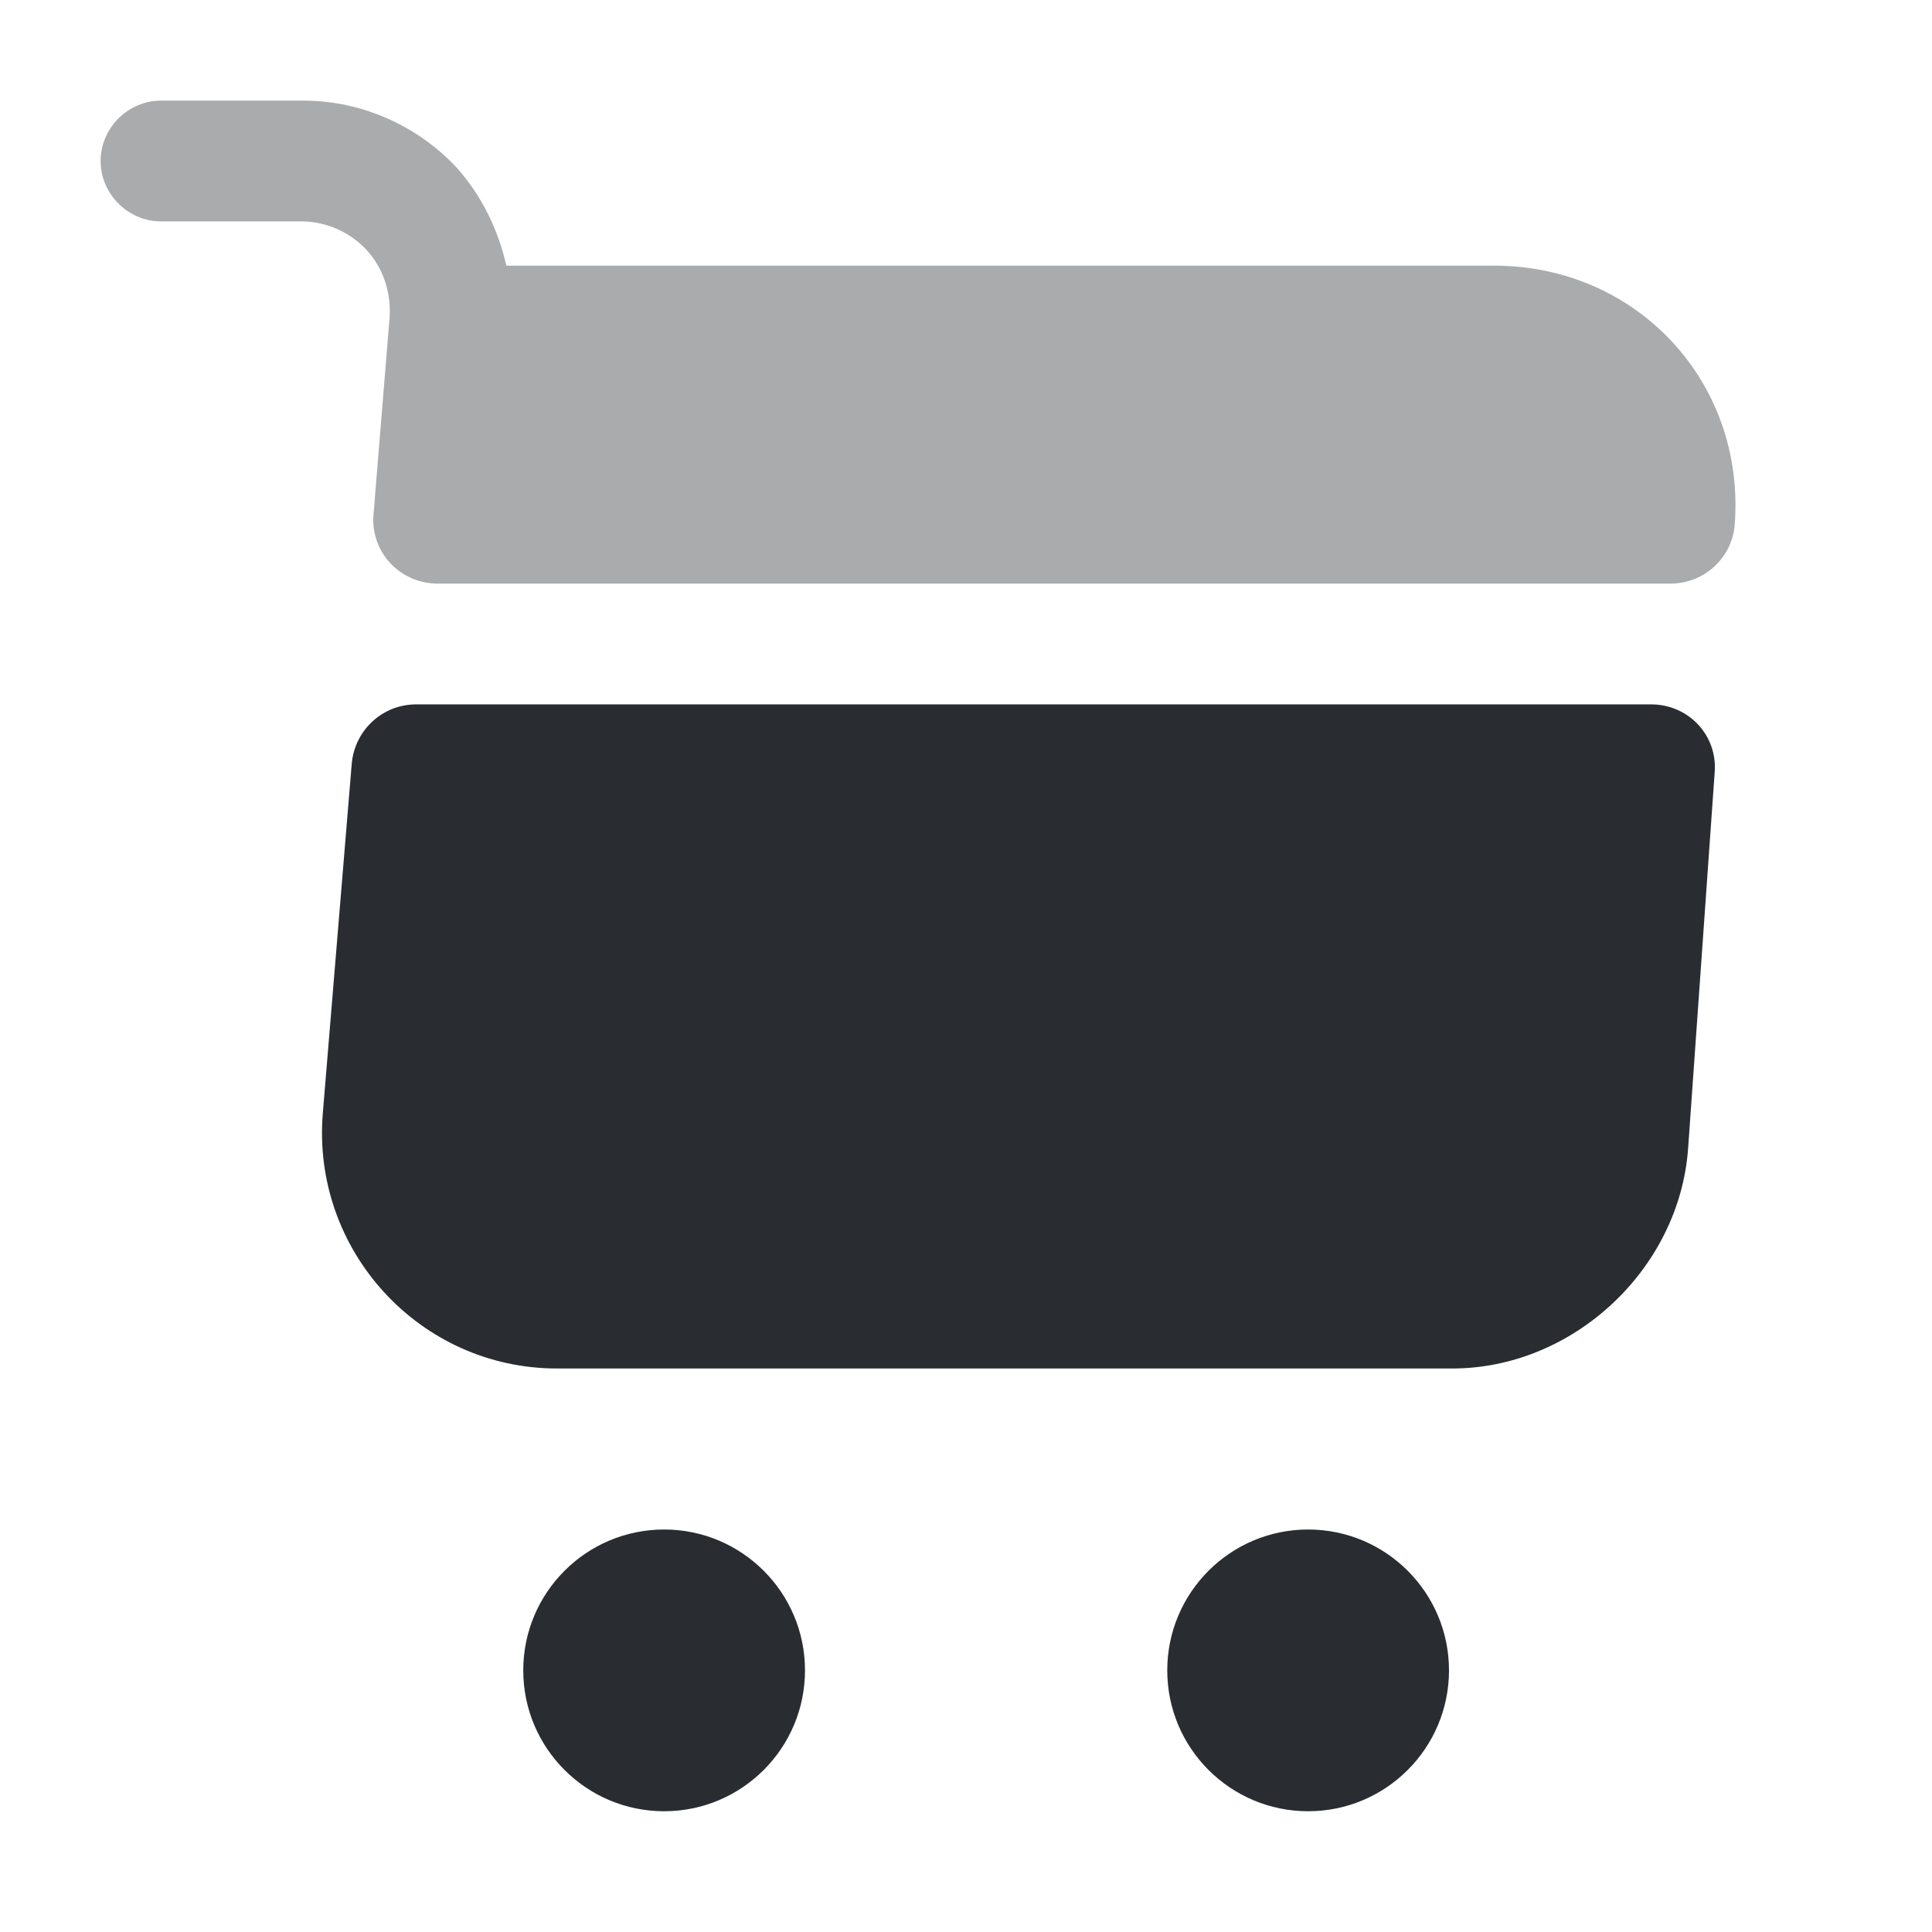
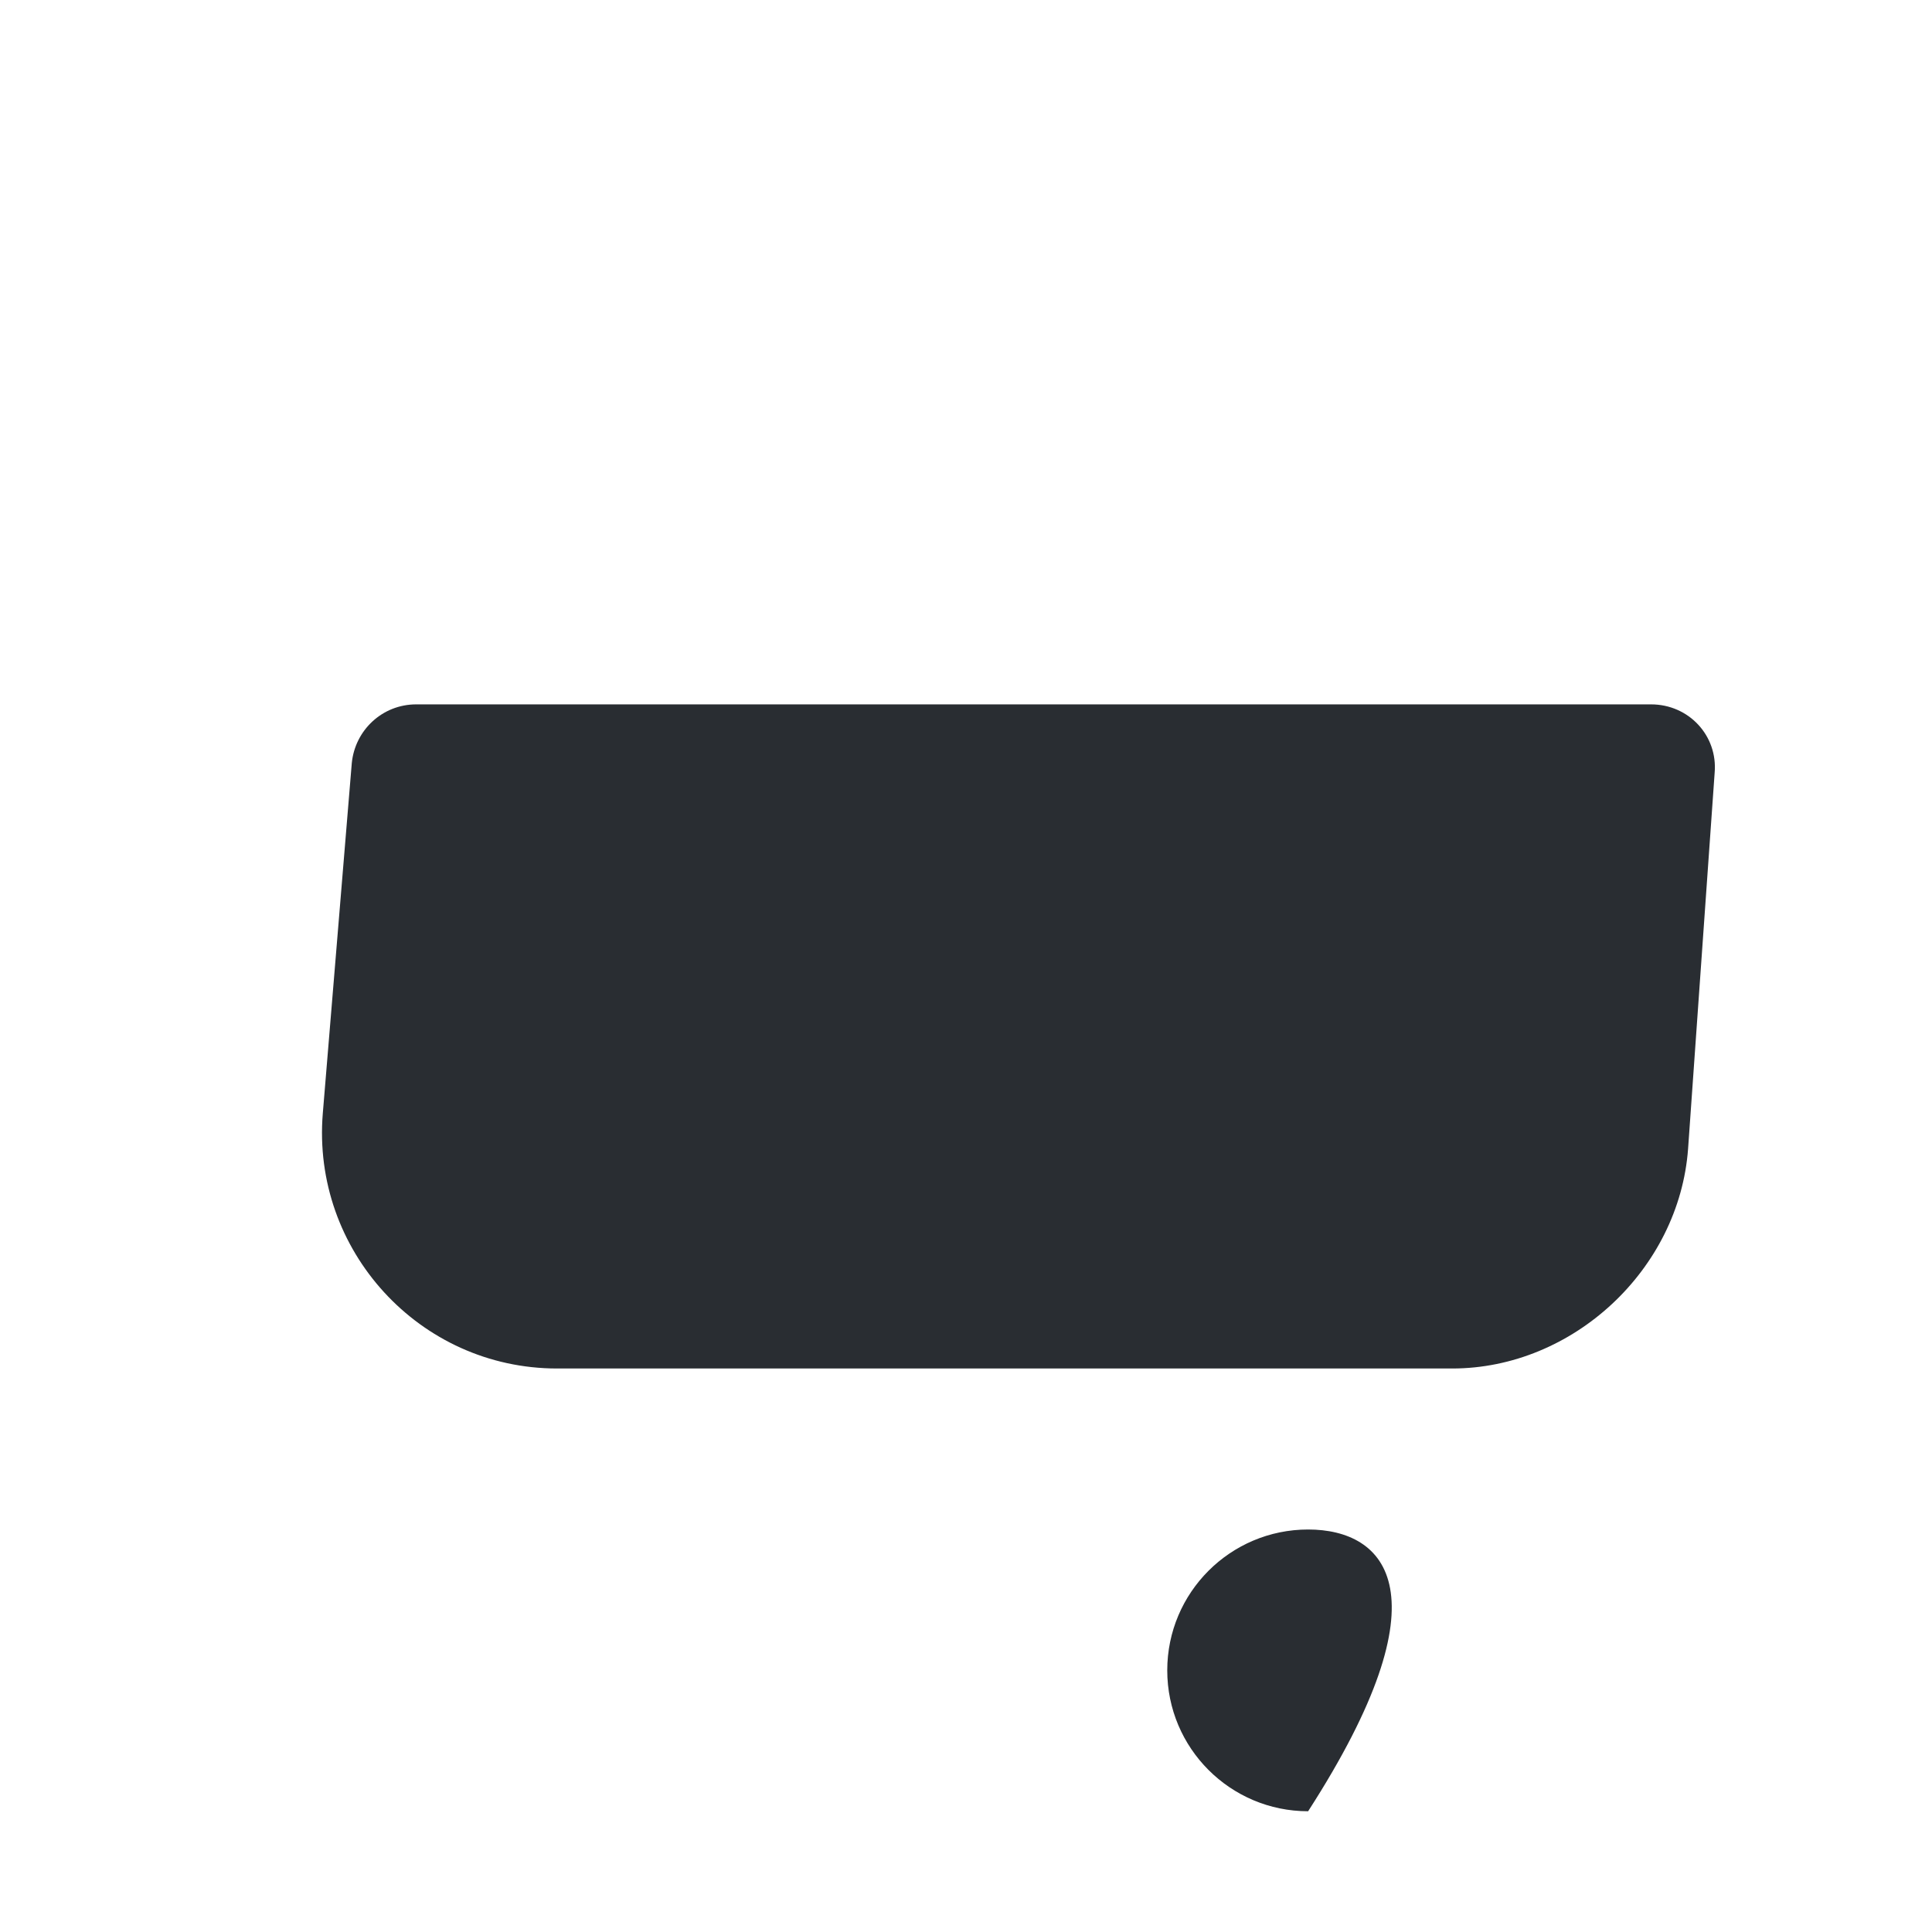
<svg xmlns="http://www.w3.org/2000/svg" width="800px" height="800px" viewBox="0 0 24 24" fill="none">
-   <path d="M16.25 22.5C17.216 22.5 18 21.716 18 20.75C18 19.784 17.216 19 16.25 19C15.284 19 14.5 19.784 14.5 20.75C14.5 21.716 15.284 22.5 16.25 22.5Z" fill="#292D32" />
-   <path d="M8.25 22.5C9.216 22.5 10 21.716 10 20.75C10 19.784 9.216 19 8.25 19C7.284 19 6.5 19.784 6.5 20.75C6.5 21.716 7.284 22.5 8.25 22.5Z" fill="#292D32" />
-   <path opacity="0.4" d="M4.84 3.94L4.64 6.39C4.6 6.86 4.97 7.25 5.44 7.25H20.75C21.17 7.25 21.52 6.93 21.55 6.51C21.68 4.74 20.33 3.3 18.56 3.3H6.29C6.19 2.86 5.99 2.44 5.68 2.09C5.19 1.56 4.49 1.25 3.77 1.25H2C1.59 1.25 1.25 1.59 1.25 2C1.25 2.41 1.59 2.75 2 2.75H3.74C4.05 2.75 4.34 2.88 4.55 3.1C4.76 3.33 4.86 3.63 4.84 3.94Z" fill="#292D32" />
+   <path d="M16.25 22.5C18 19.784 17.216 19 16.25 19C15.284 19 14.5 19.784 14.5 20.75C14.5 21.716 15.284 22.5 16.25 22.5Z" fill="#292D32" />
  <path d="M20.51 8.75H5.17C4.75 8.75 4.41 9.07 4.37 9.48L4.01 13.83C3.87 15.53 5.21 17 6.92 17H18.04C19.54 17 20.86 15.77 20.97 14.27L21.3 9.6C21.34 9.14 20.98 8.75 20.51 8.75Z" fill="#292D32" />
</svg>